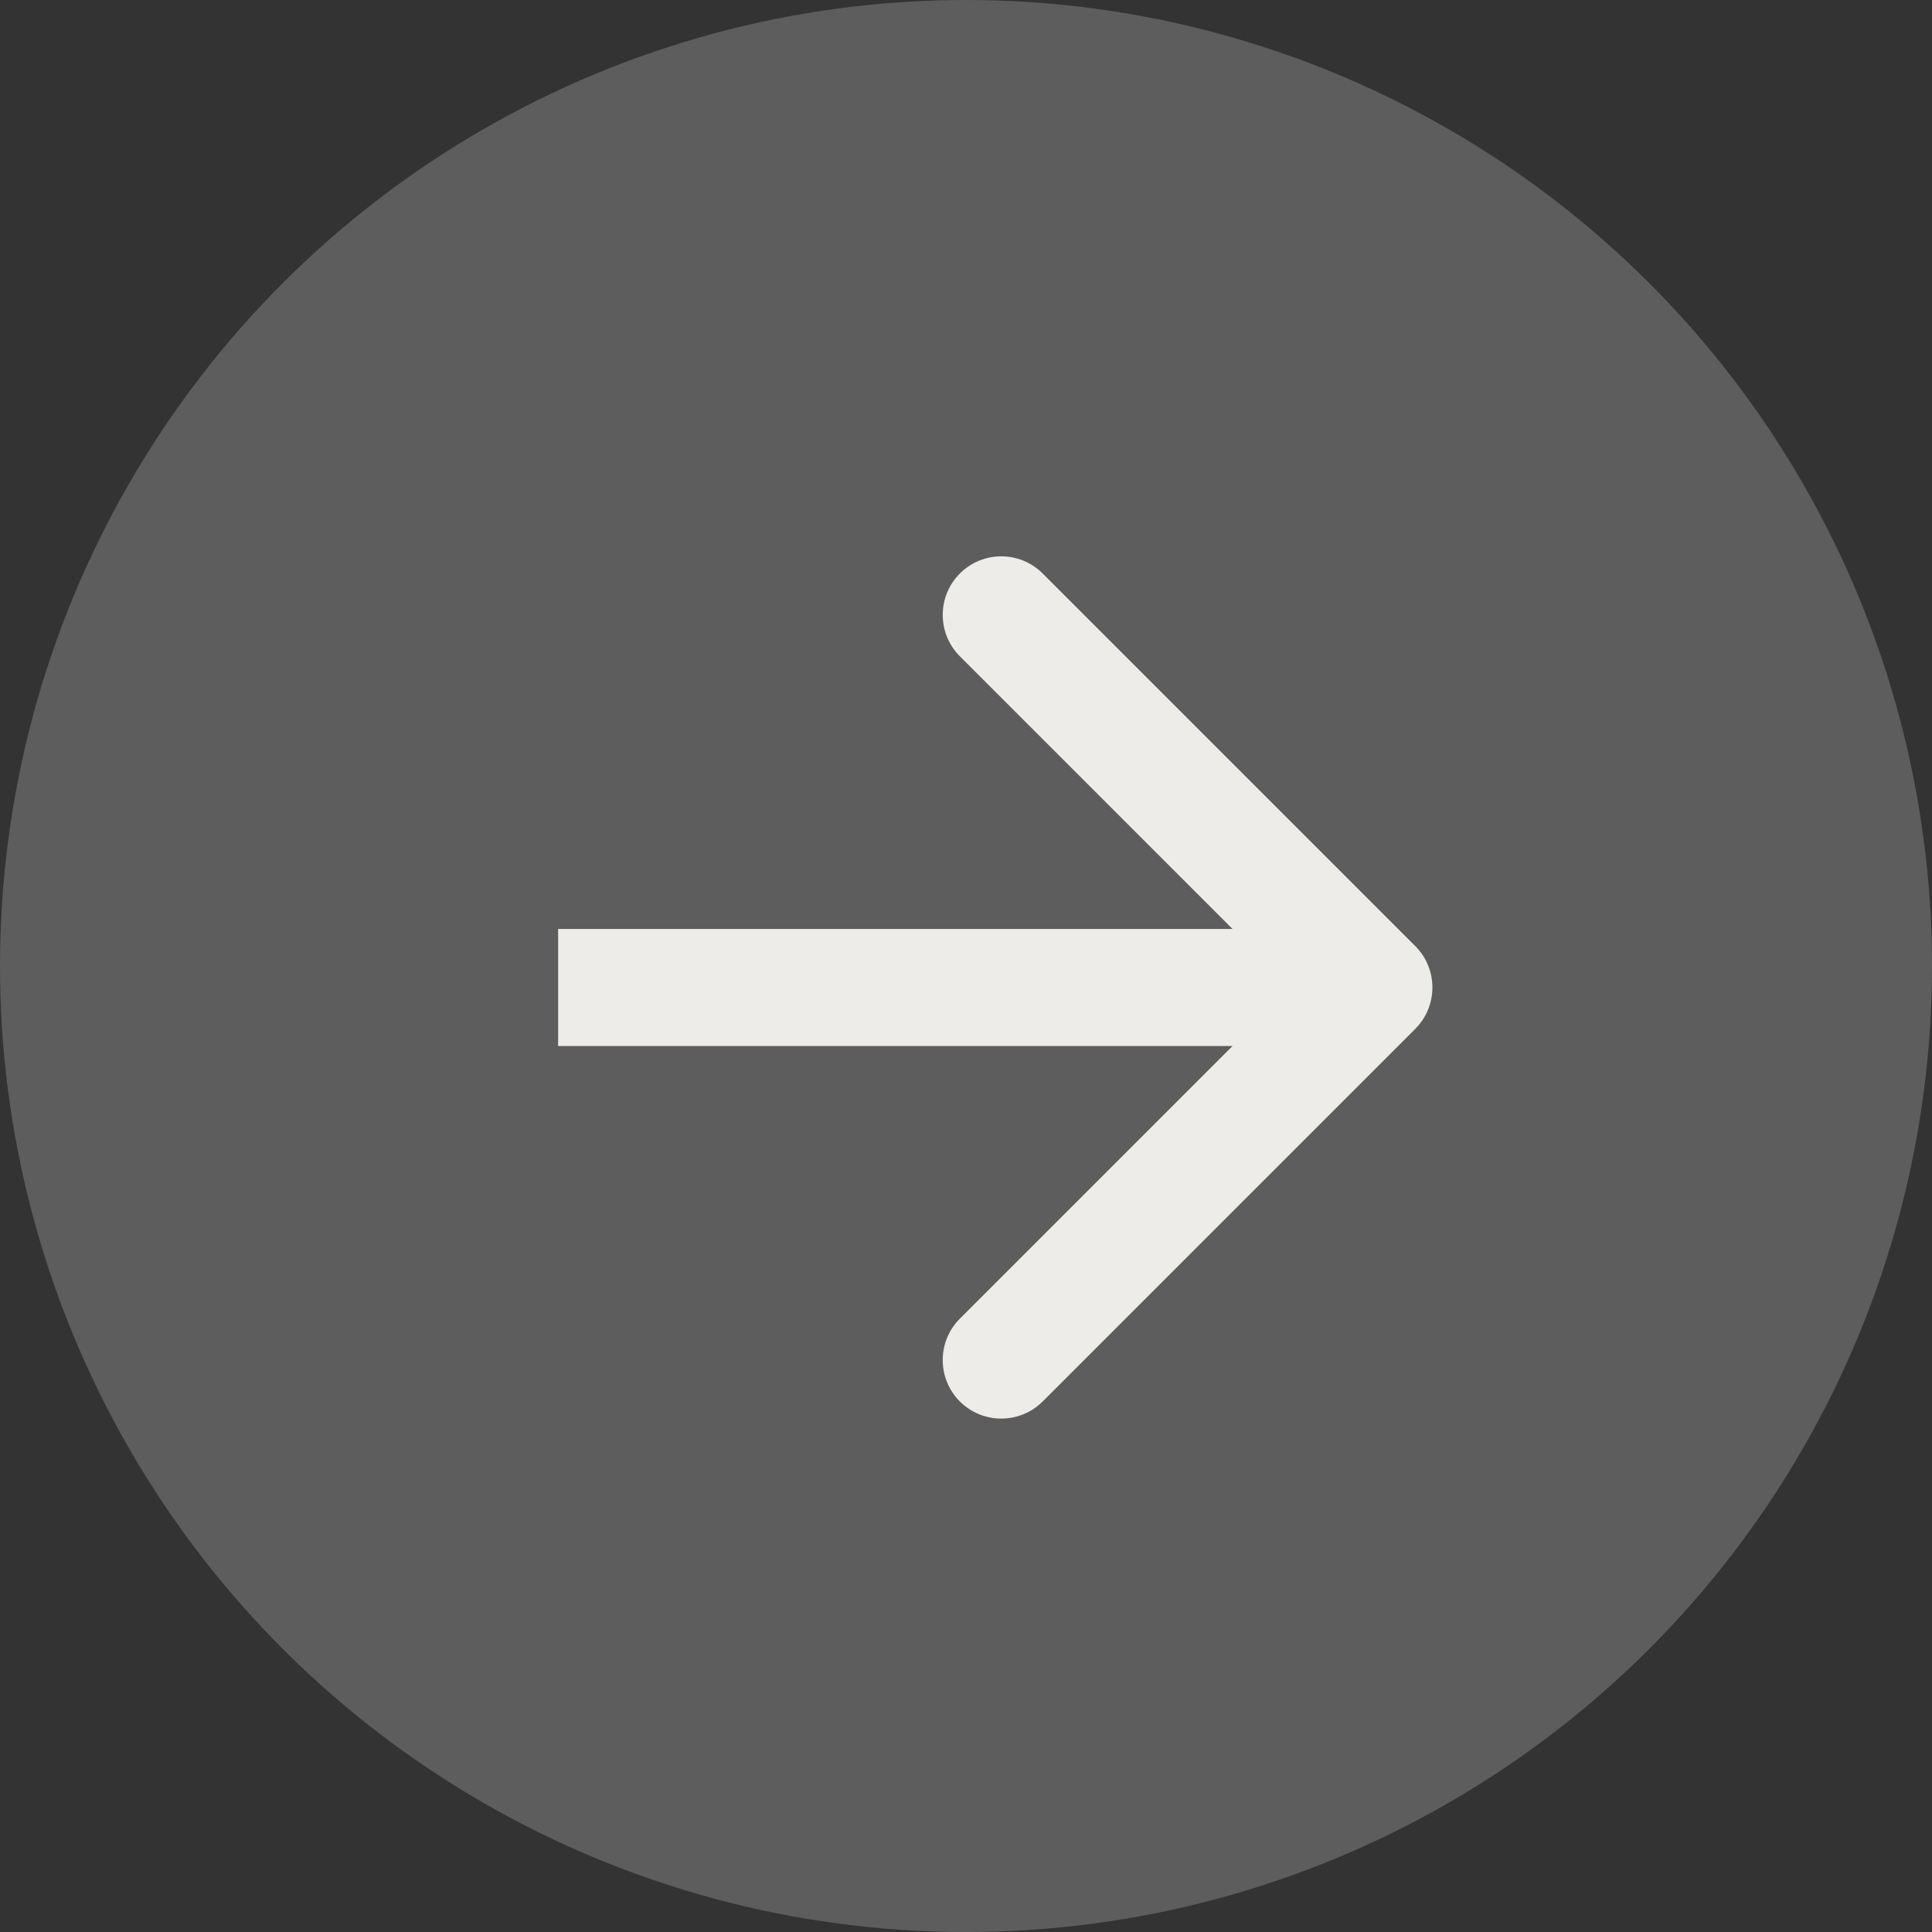
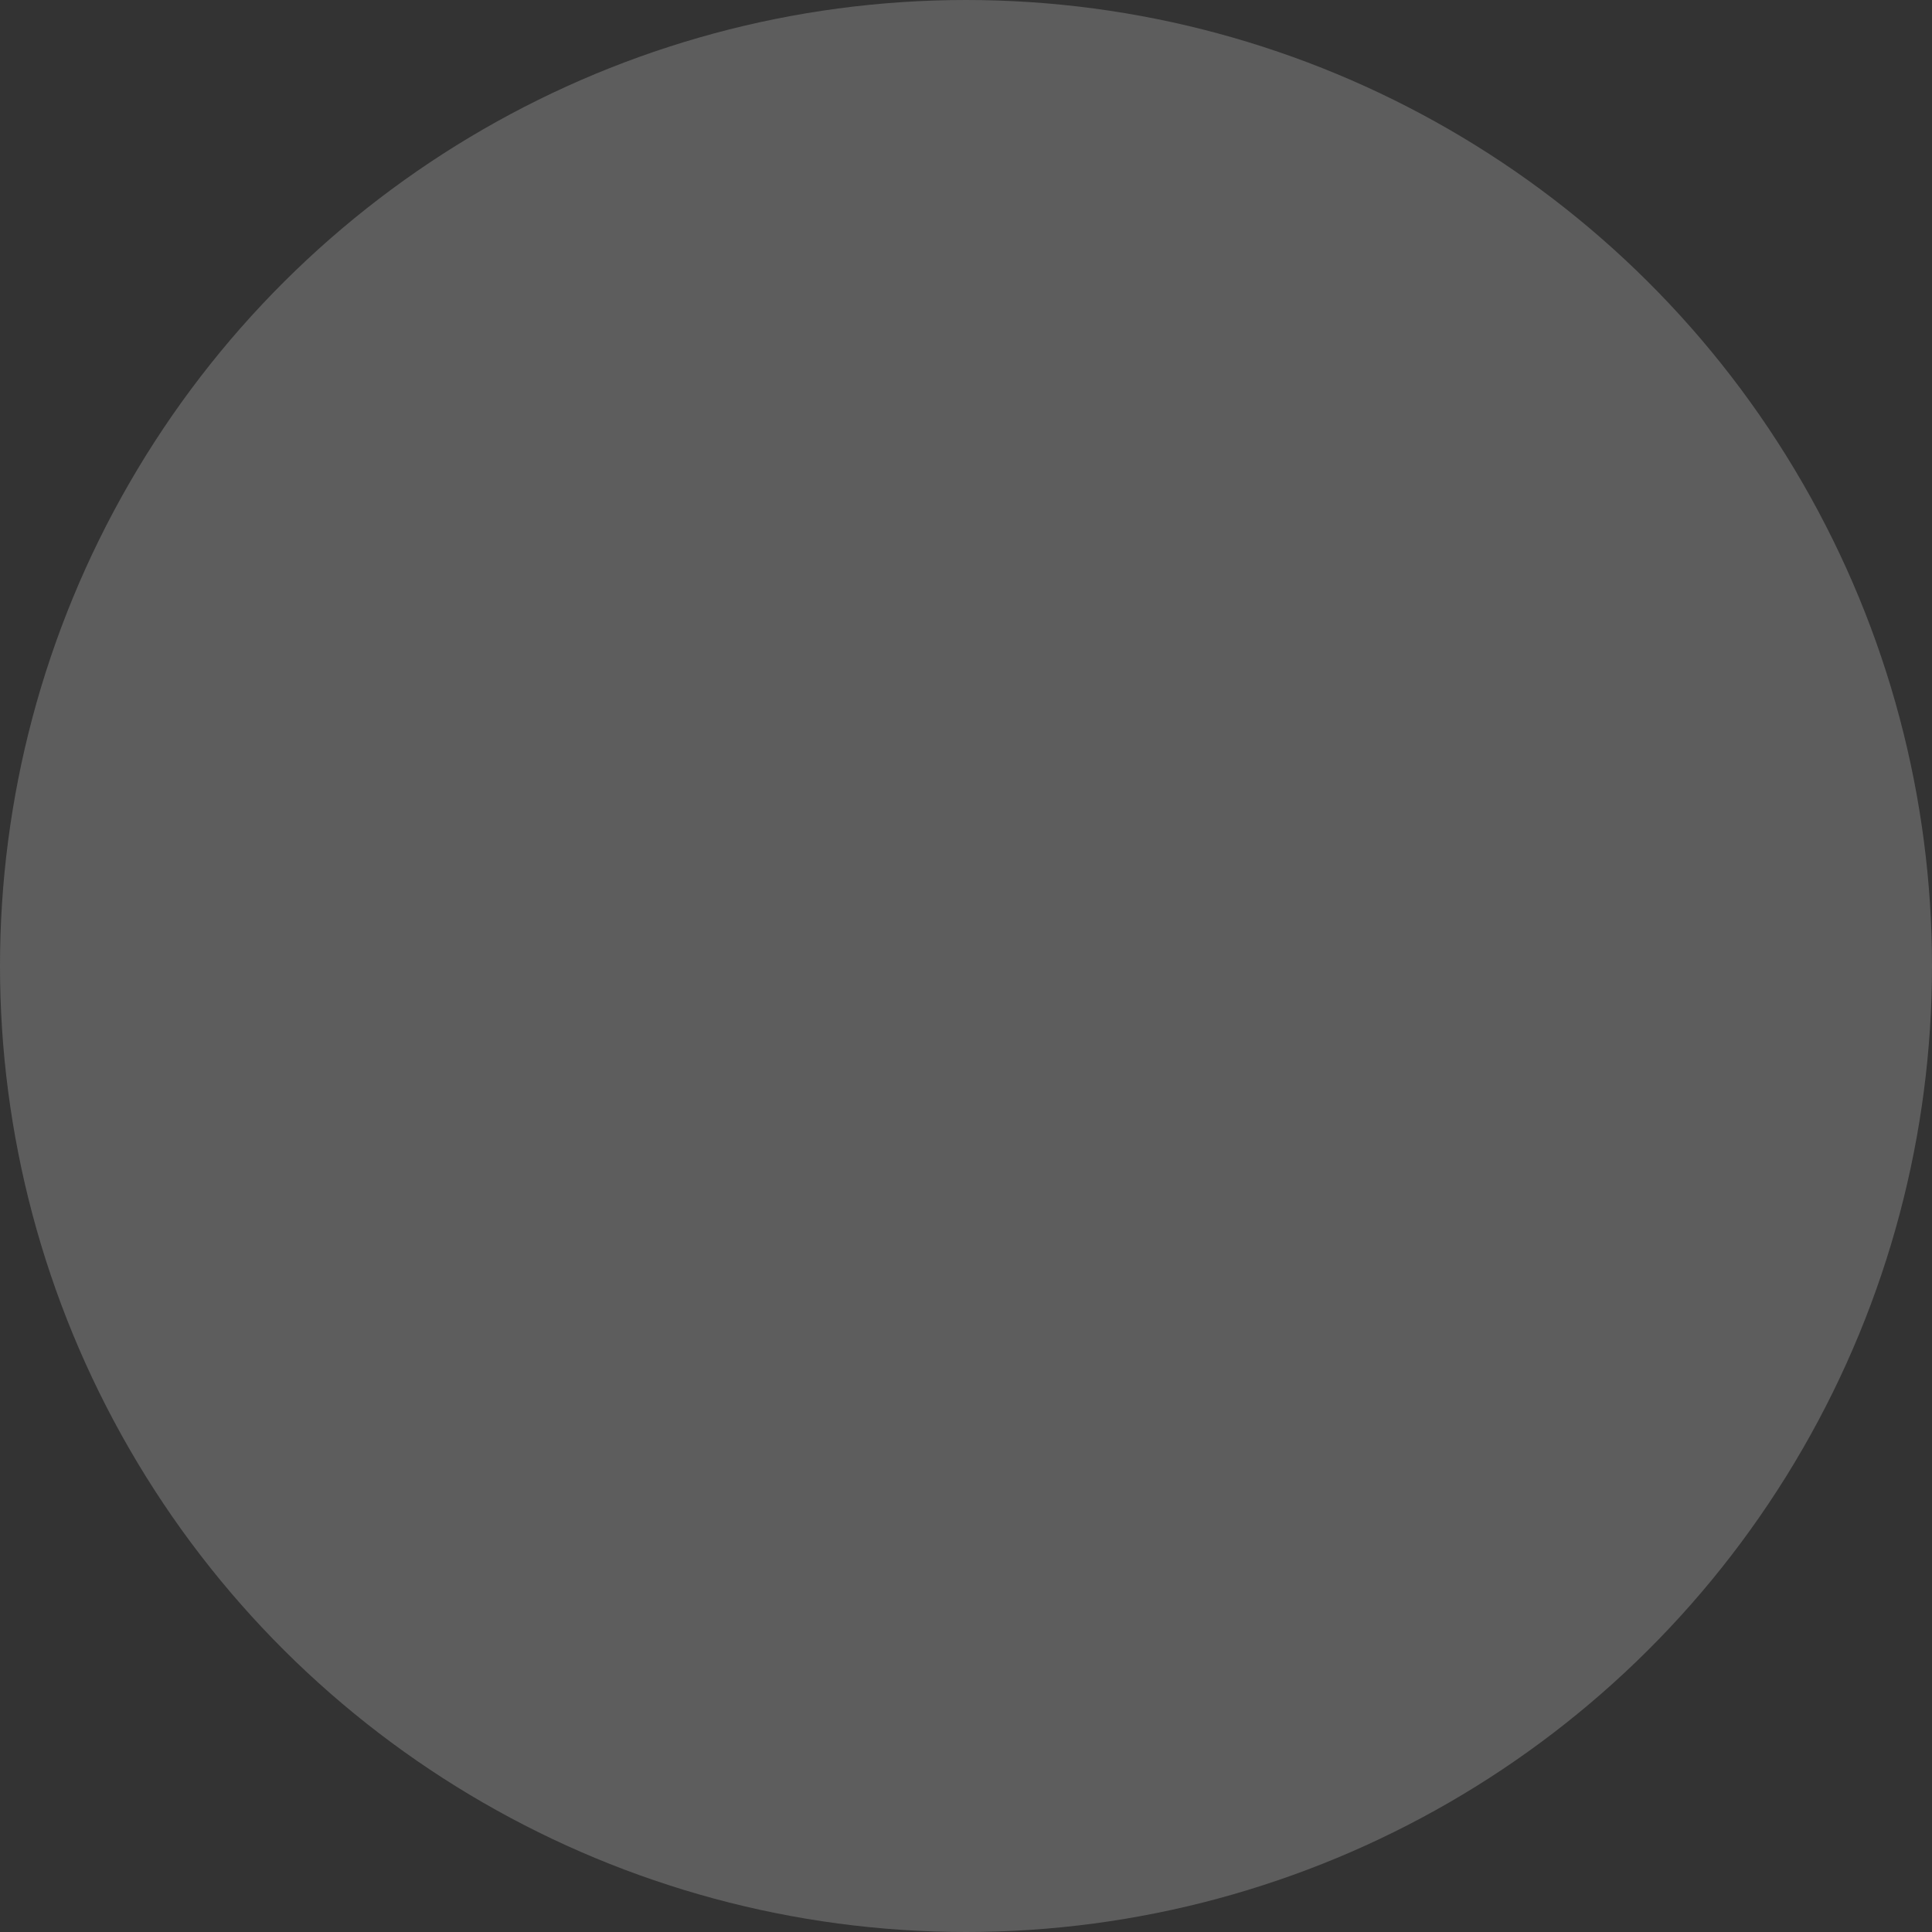
<svg xmlns="http://www.w3.org/2000/svg" width="33" height="33" viewBox="0 0 33 33" fill="none">
  <rect x="0" y="0" width="33" height="33" fill="#333333" stroke="none" />
  <circle cx="16.5" cy="16.5" r="16.5" transform="rotate(-90 16.5 16.5)" fill="#5D5D5D" />
-   <path d="M24.174 17.574C24.564 17.183 24.564 16.55 24.174 16.16L17.81 9.796C17.419 9.405 16.786 9.405 16.395 9.796C16.005 10.186 16.005 10.819 16.395 11.21L22.052 16.867L16.395 22.524C16.005 22.914 16.005 23.547 16.395 23.938C16.786 24.328 17.419 24.328 17.81 23.938L24.174 17.574ZM9.533 17.867L23.466 17.867L23.466 15.867L9.533 15.867L9.533 17.867Z" fill="#EDECE8" />
</svg>